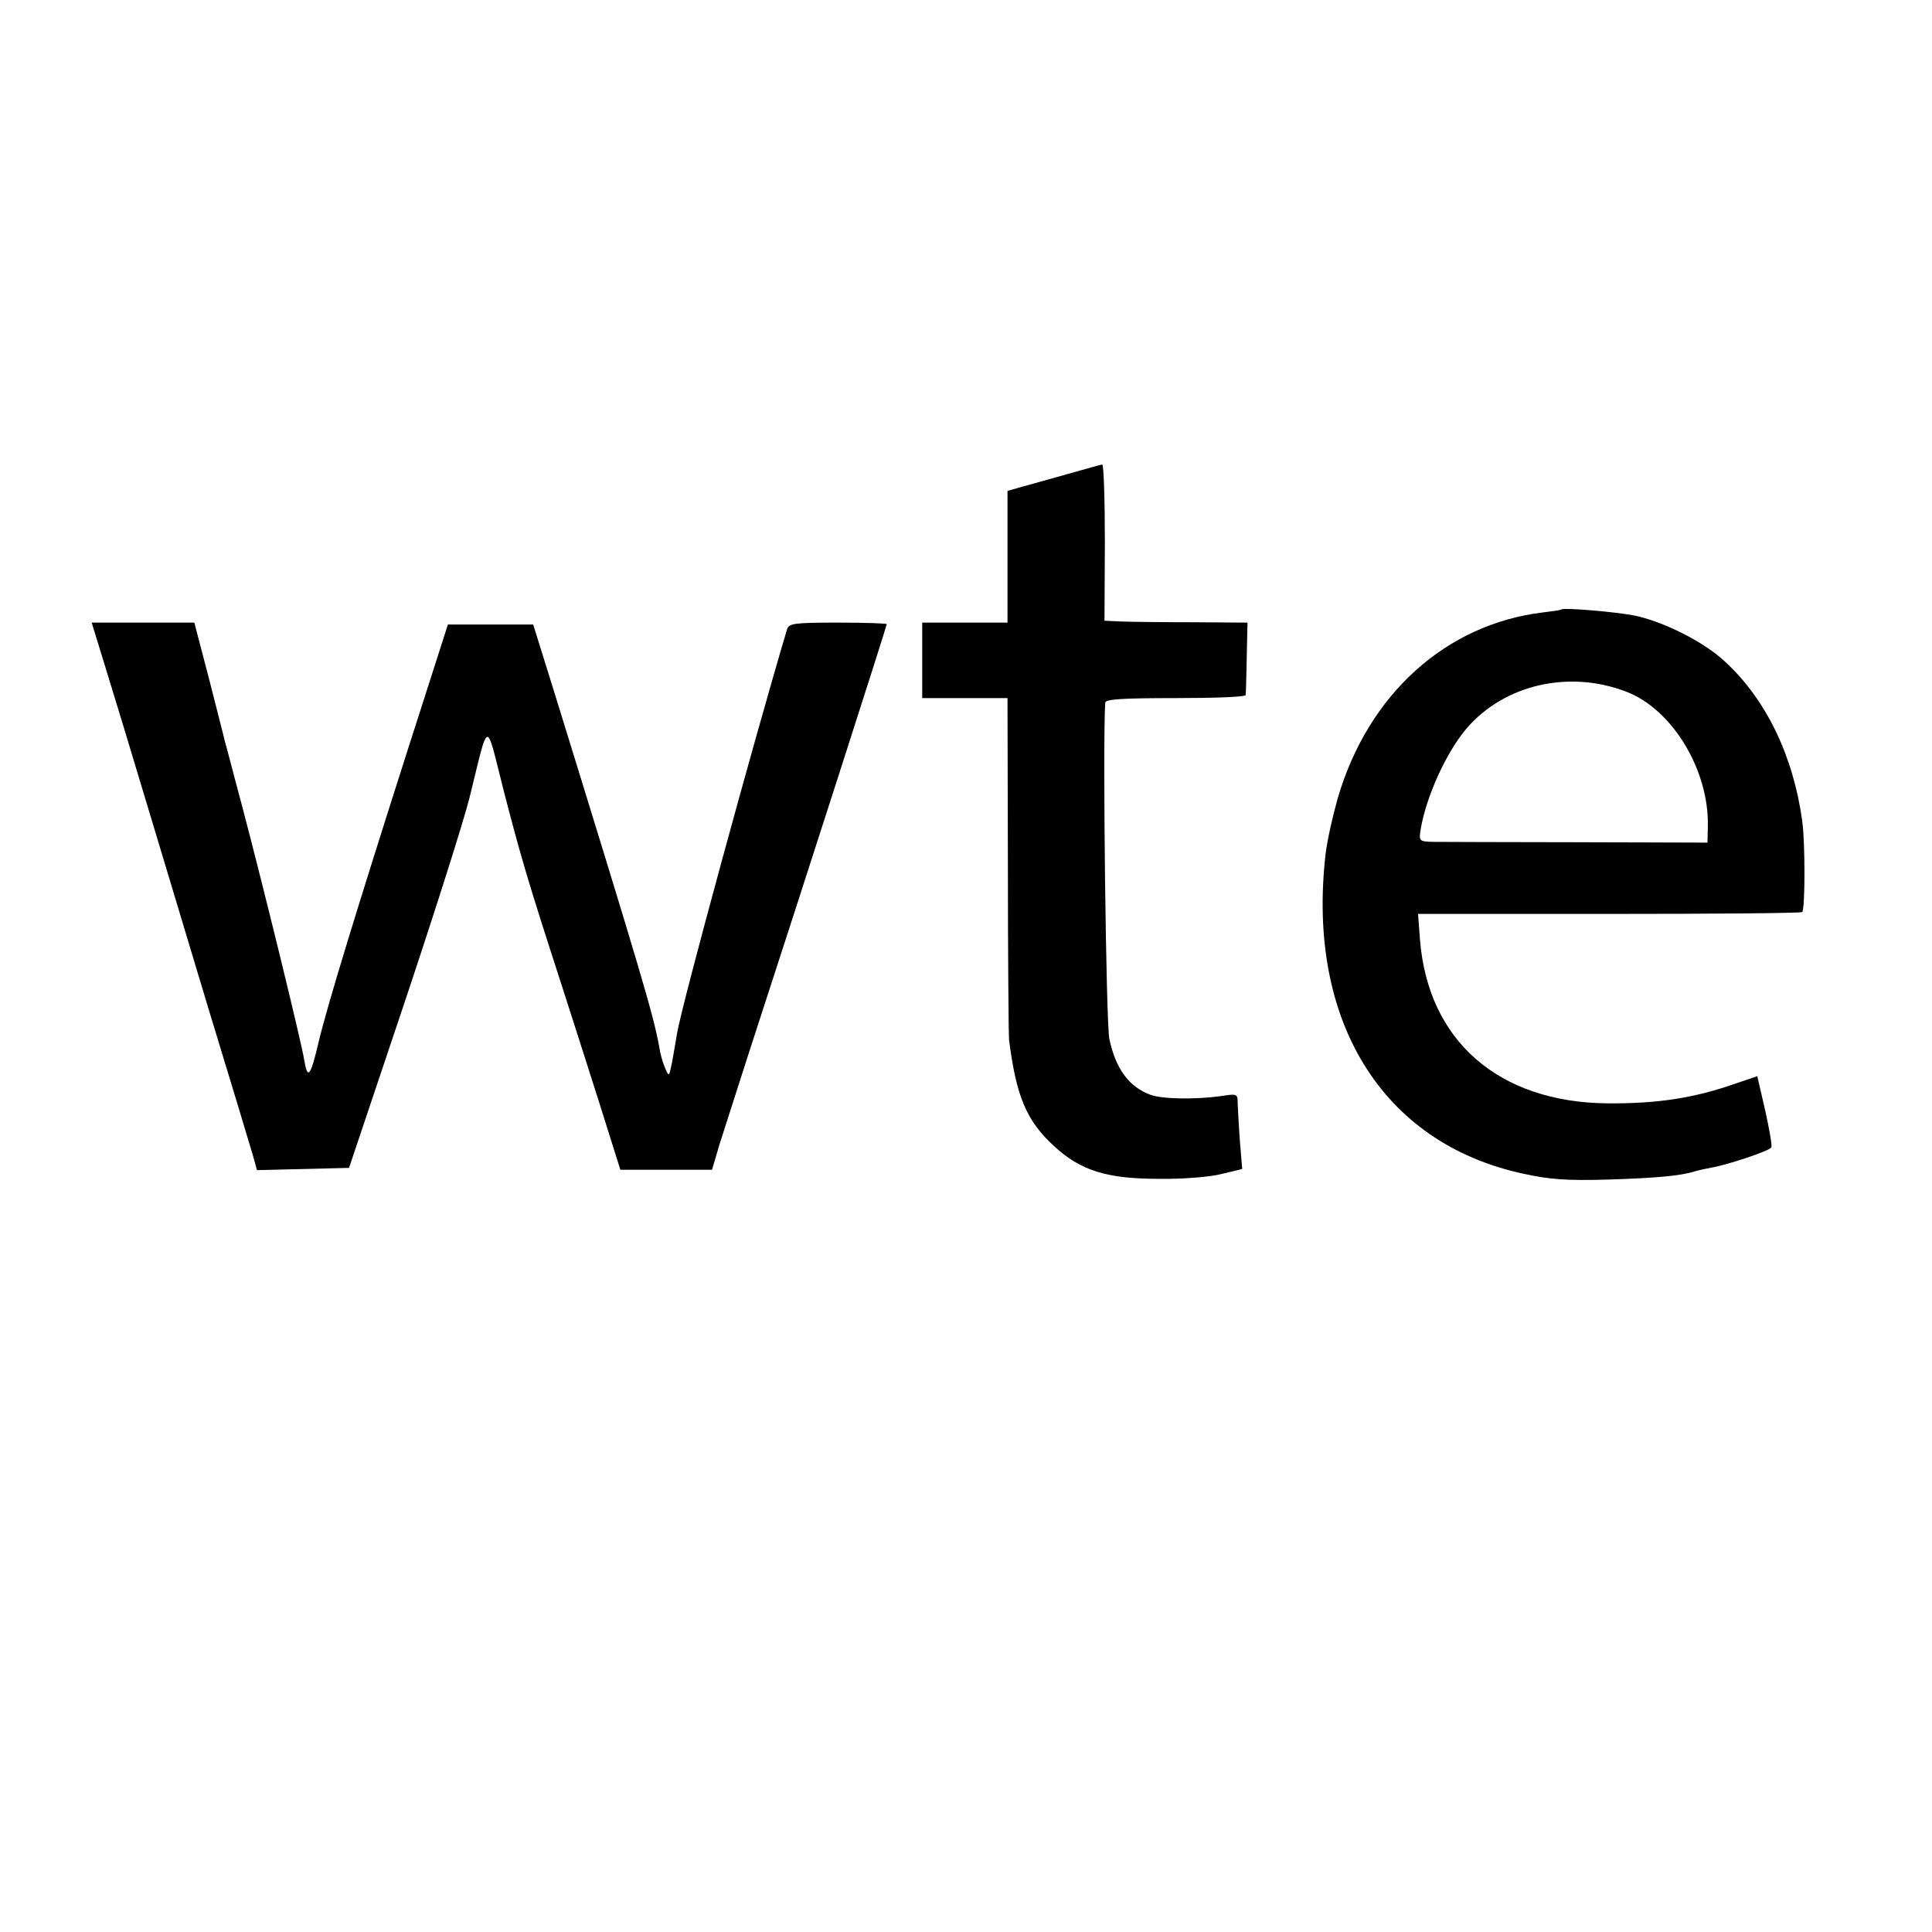
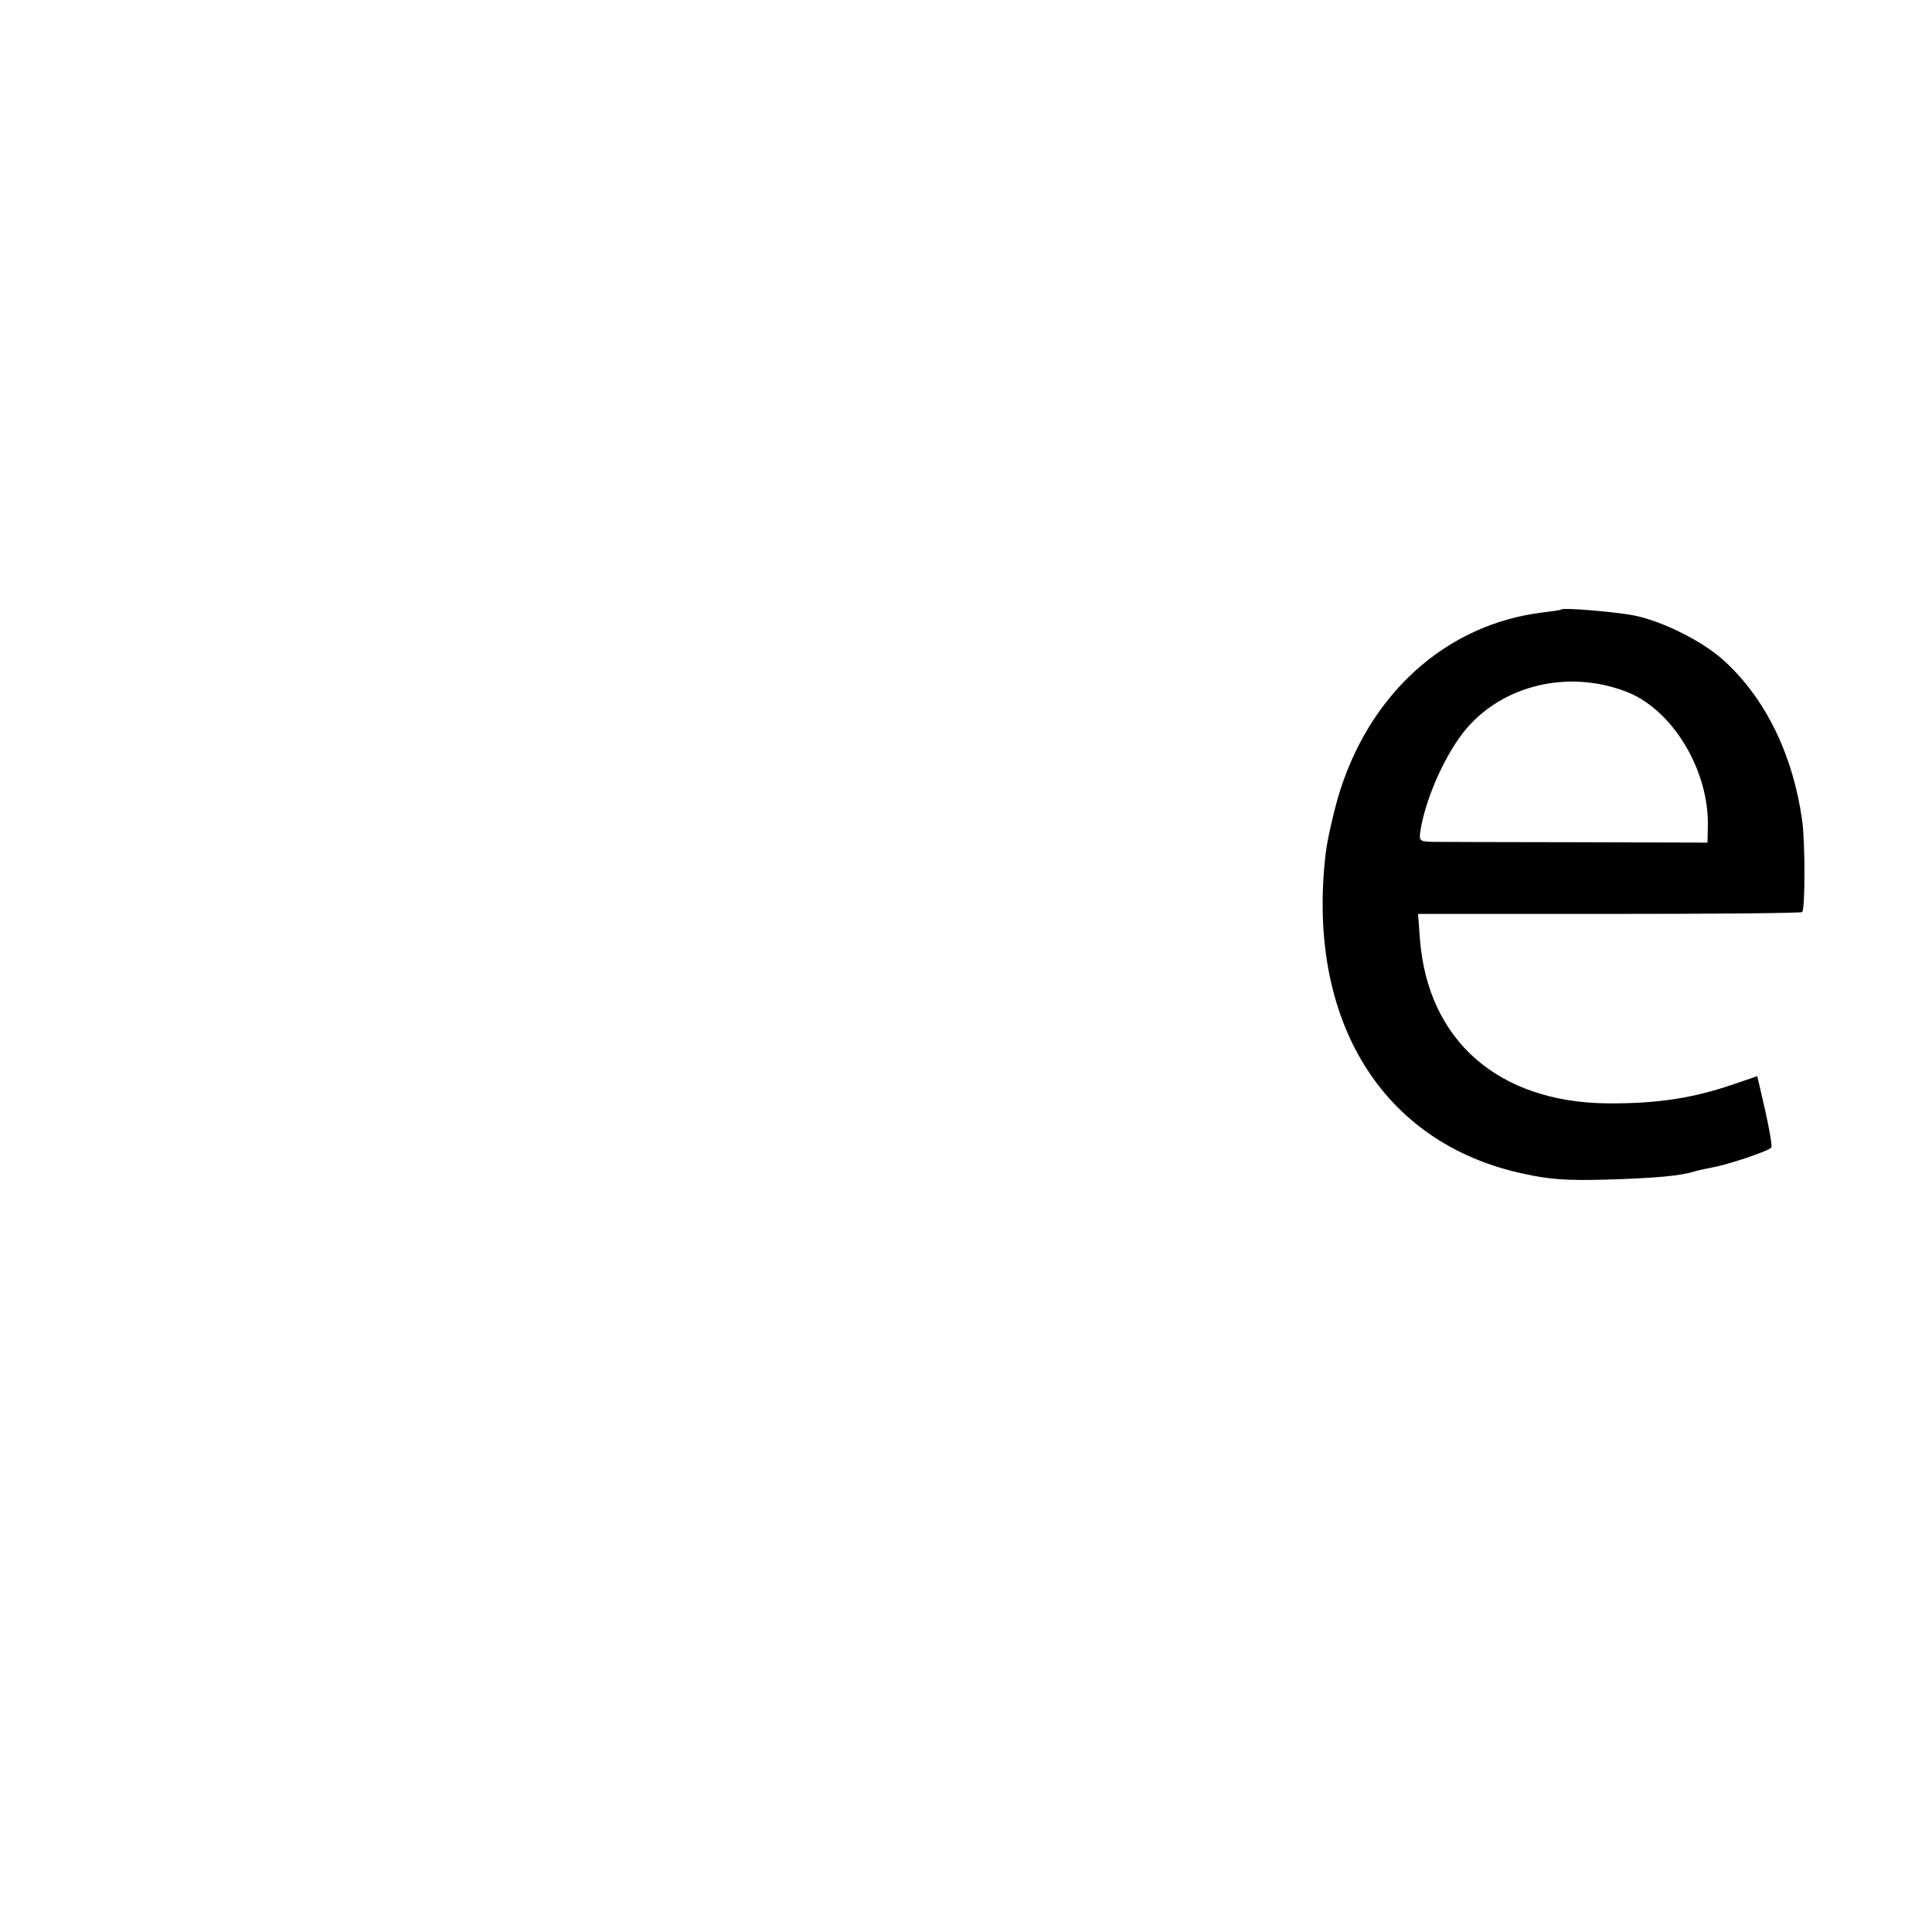
<svg xmlns="http://www.w3.org/2000/svg" version="1.0" width="512pt" height="512pt" viewBox="0 0 512 512" preserveAspectRatio="xMidYMid meet">
  <g transform="translate(0,512) scale(0.1,-0.1)" fill="#000000" stroke="none">
-     <path d="M2830 3864 c-47 -13 -102 -29 -122 -34 l-38 -11 0 -174 0 -175 -113 0 -113 0 0 -100 0 -100 113 0 113 0 1 -442 c0 -244 2 -452 3 -463 19 -150 46 -215 119 -282 70 -65 140 -87 277 -87 65 -1 138 5 168 13 l54 13 -6 72 c-3 39 -5 84 -6 100 0 28 0 28 -46 21 -66 -9 -155 -8 -186 4 -56 21 -91 68 -108 147 -9 38 -18 792 -11 892 1 9 45 12 186 12 102 0 186 3 186 8 1 4 2 49 3 100 l2 92 -146 1 c-80 0 -165 1 -189 2 l-44 2 1 208 c0 114 -3 207 -7 206 -3 0 -44 -12 -91 -25z" />
    <path d="M4138 3505 c-2 -2 -24 -5 -49 -8 -258 -31 -464 -218 -544 -493 -13 -46 -28 -112 -32 -147 -51 -441 149 -766 522 -847 72 -16 117 -19 225 -16 130 4 195 10 232 22 10 3 30 7 45 10 41 7 152 44 157 53 3 4 -5 48 -16 98 l-21 91 -56 -19 c-111 -39 -207 -54 -342 -53 -288 3 -475 166 -496 435 l-5 67 506 0 c279 0 509 2 512 5 8 8 8 186 0 242 -24 173 -96 322 -205 422 -55 52 -165 107 -241 122 -52 10 -186 21 -192 16z m169 -217 c123 -45 222 -207 219 -357 l-1 -44 -345 1 c-190 0 -362 1 -383 1 -36 1 -37 2 -32 34 15 87 68 204 122 267 99 115 269 155 420 98z" />
-     <path d="M282 3343 c22 -71 66 -216 98 -323 32 -107 109 -361 170 -565 62 -203 117 -385 122 -403 l9 -33 122 3 122 3 146 435 c80 239 158 485 173 545 53 214 42 212 91 19 44 -170 63 -236 150 -504 26 -80 72 -225 103 -322 l56 -178 121 0 122 0 20 68 c12 37 46 144 76 237 150 460 367 1136 367 1141 0 2 -58 4 -129 4 -115 0 -130 -2 -135 -17 -84 -281 -280 -998 -292 -1073 -3 -19 -9 -53 -13 -75 -8 -39 -8 -40 -19 -14 -6 14 -13 39 -15 55 -16 86 -43 179 -281 949 l-53 170 -113 0 -113 0 -109 -340 c-131 -410 -211 -671 -234 -768 -21 -90 -29 -100 -38 -45 -8 49 -105 447 -166 678 -23 85 -42 160 -44 165 -1 6 -20 79 -41 162 l-40 153 -136 0 -136 0 39 -127z" />
  </g>
</svg>